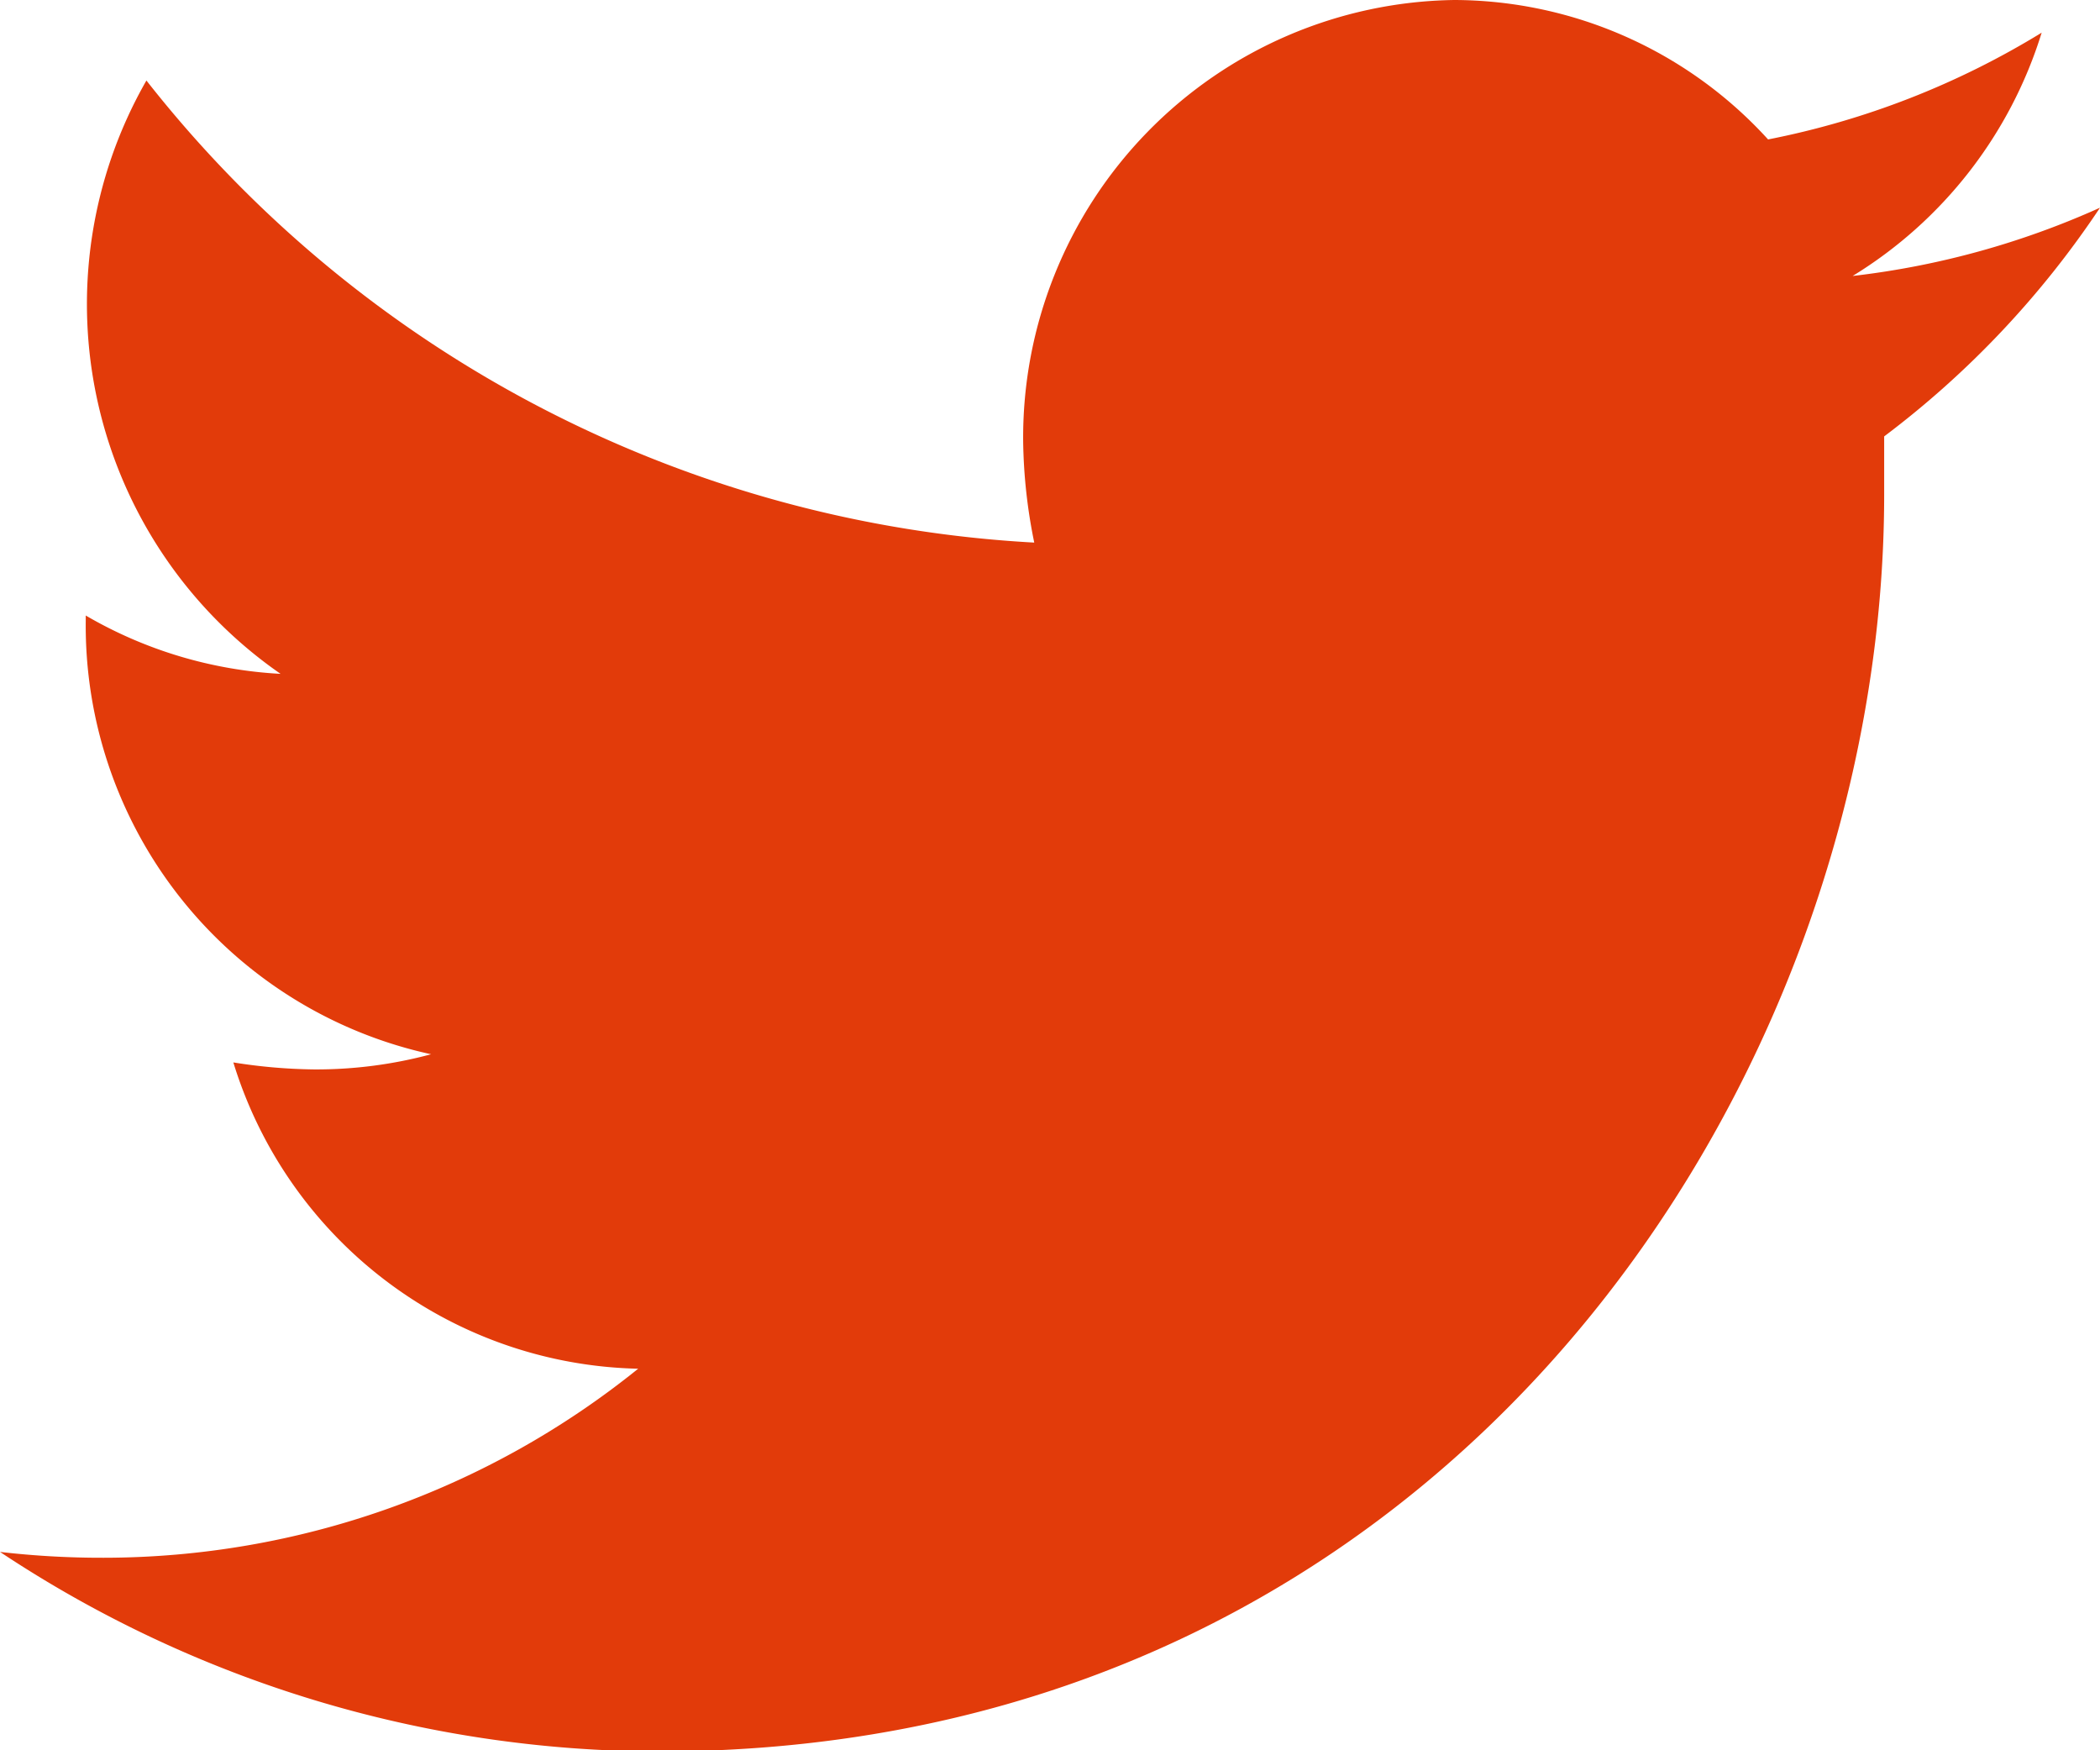
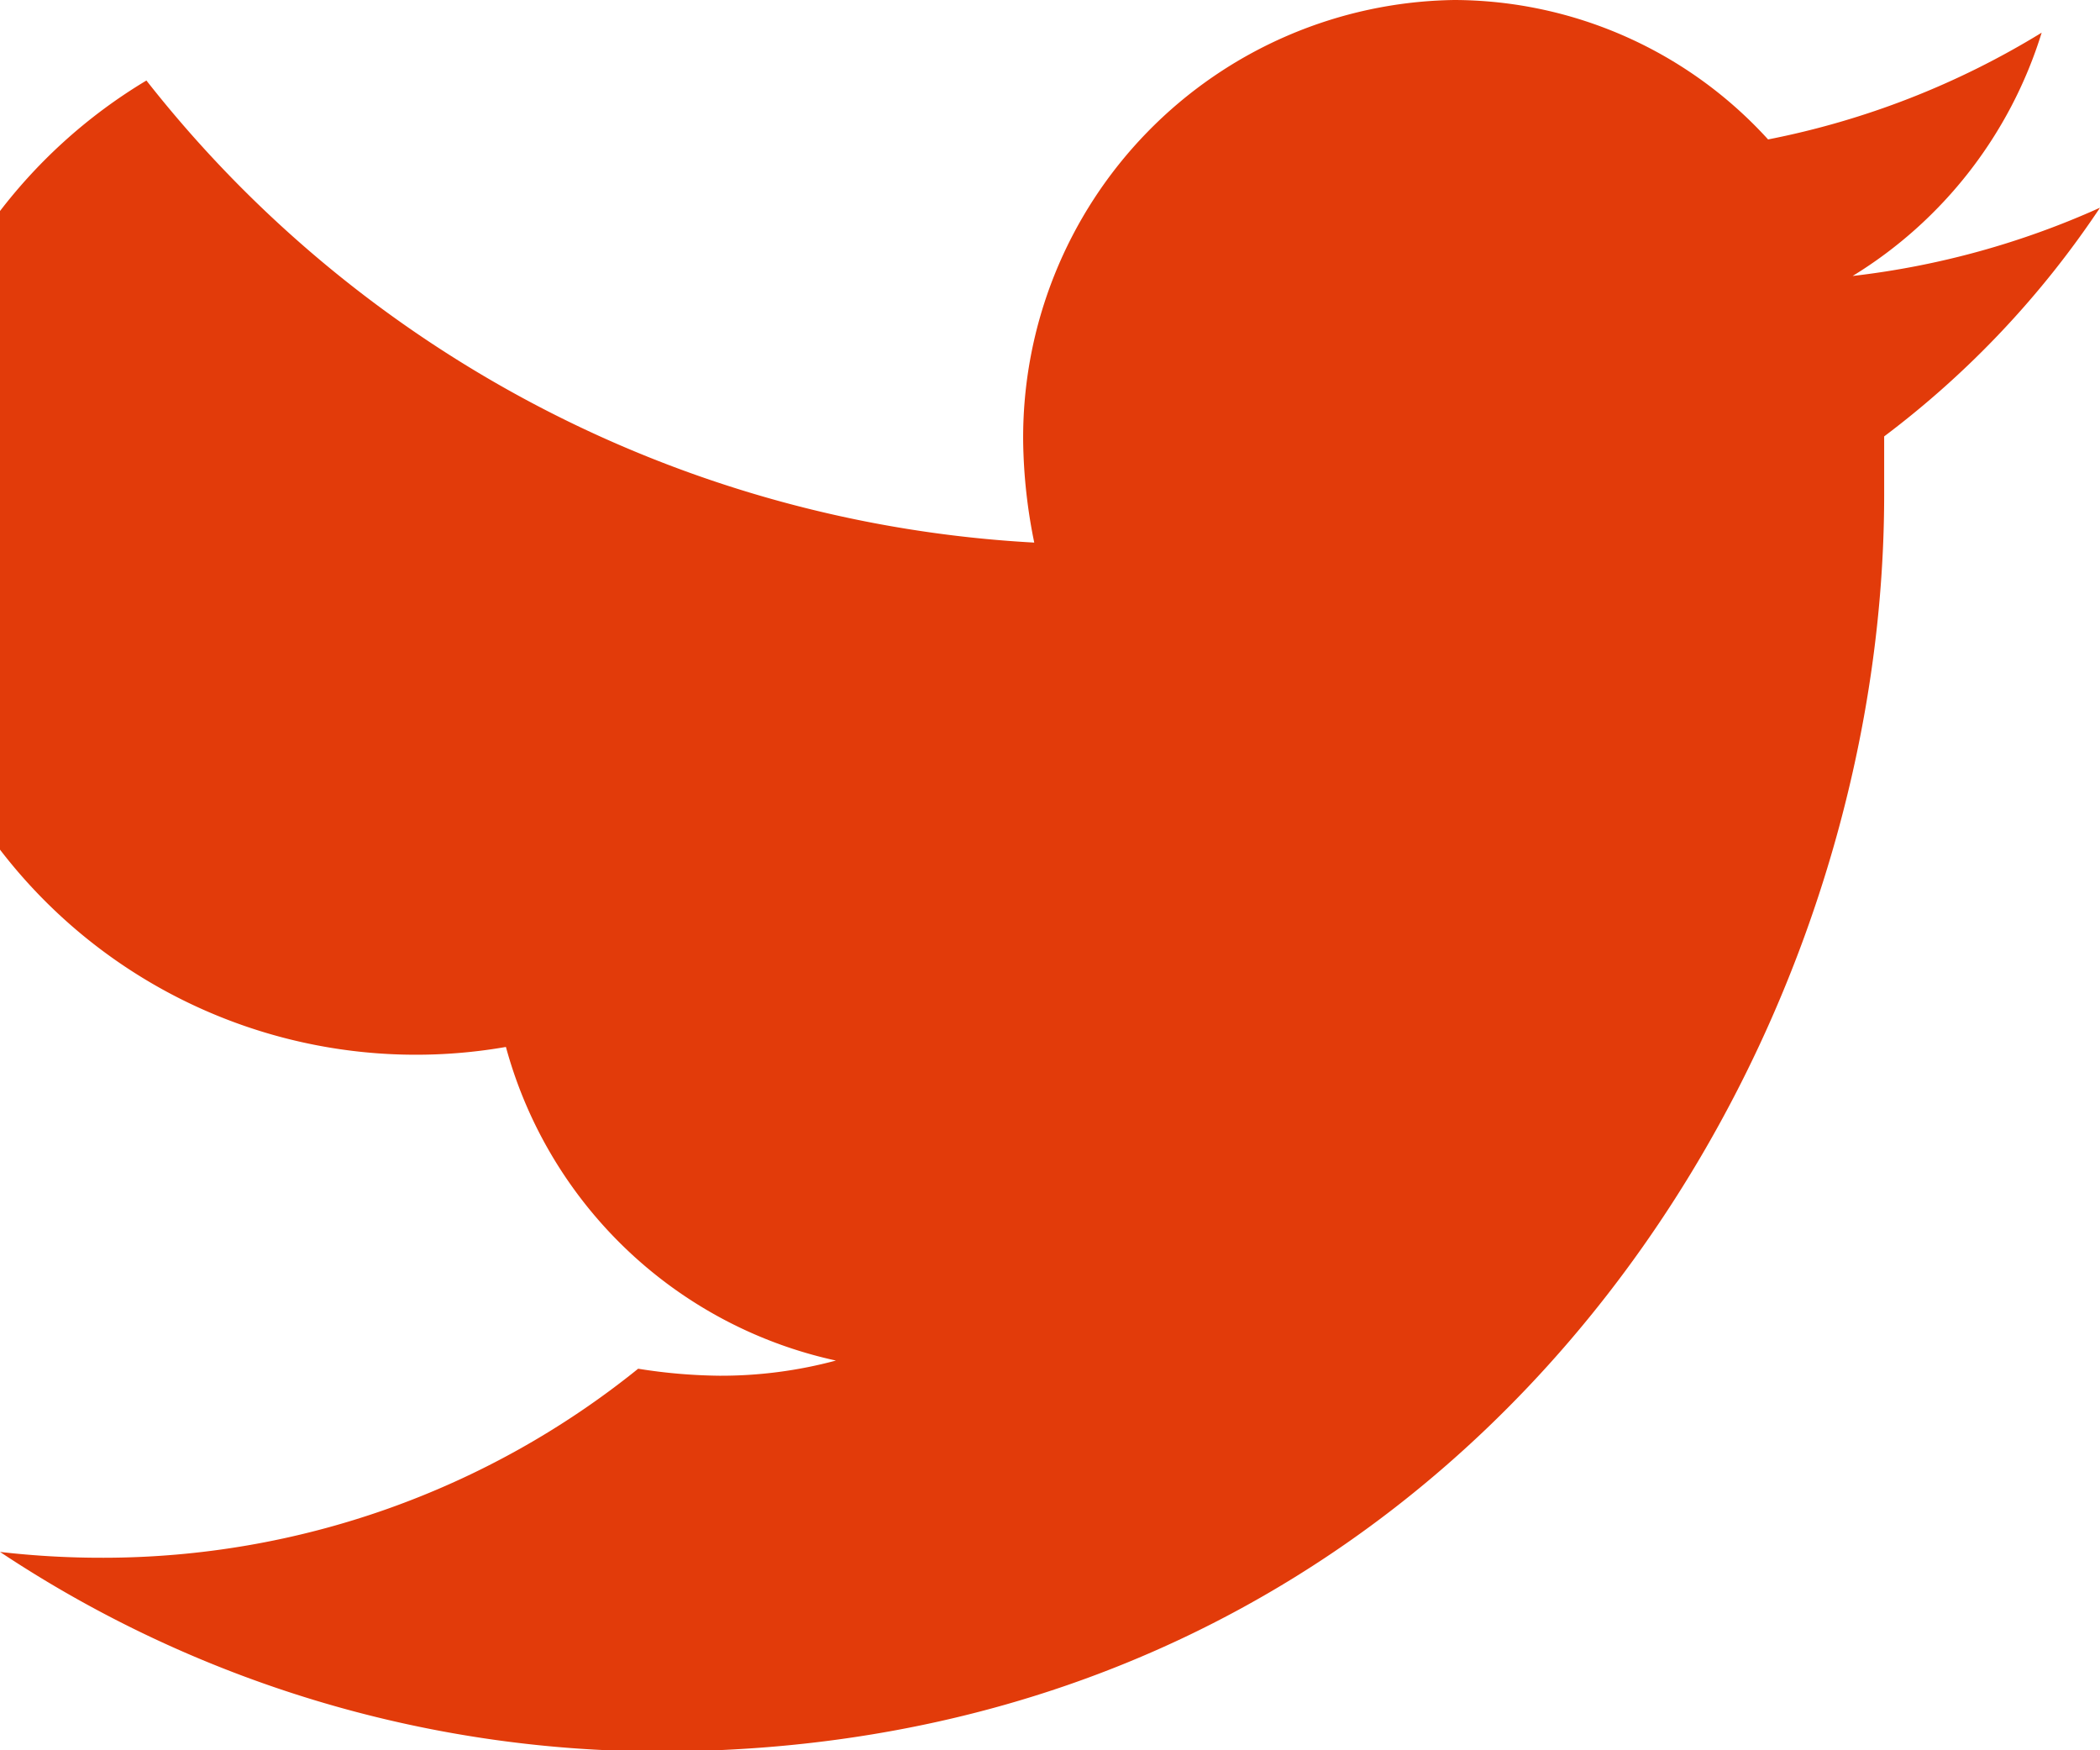
<svg xmlns="http://www.w3.org/2000/svg" id="レイヤー_1" data-name="レイヤー 1" width="36" height="30" viewBox="0 0 36 30">
  <defs>
    <style>.cls-1{fill:#e23b0a;}</style>
  </defs>
-   <path id="Icon_awesome-twitter" data-name="Icon awesome-twitter" class="cls-1" d="M32.3,7.48c0,.33,0,.65,0,1,0,10-7.42,21.54-21,21.54A20.46,20.46,0,0,1,0,26.6a15.17,15.17,0,0,0,1.78.1,14.61,14.61,0,0,0,9.16-3.24A7.43,7.43,0,0,1,4,18.21a9.32,9.32,0,0,0,1.39.12,7.57,7.57,0,0,0,2-.26,7.52,7.52,0,0,1-5.92-7.43v-.09a7.41,7.41,0,0,0,3.34,1A7.71,7.71,0,0,1,2.51,1.38,20.79,20.79,0,0,0,17.73,9.3a9.16,9.16,0,0,1-.19-1.73A7.5,7.5,0,0,1,24.93,0a7.3,7.3,0,0,1,5.38,2.39A14.19,14.19,0,0,0,35,.56a7.48,7.48,0,0,1-3.24,4.17A14.29,14.29,0,0,0,36,3.56,16,16,0,0,1,32.3,7.48Z" />
+   <path id="Icon_awesome-twitter" data-name="Icon awesome-twitter" class="cls-1" d="M32.3,7.48c0,.33,0,.65,0,1,0,10-7.42,21.54-21,21.54A20.46,20.46,0,0,1,0,26.6a15.17,15.17,0,0,0,1.78.1,14.61,14.61,0,0,0,9.16-3.24a9.32,9.32,0,0,0,1.39.12,7.57,7.57,0,0,0,2-.26,7.52,7.52,0,0,1-5.92-7.43v-.09a7.41,7.41,0,0,0,3.34,1A7.71,7.71,0,0,1,2.51,1.38,20.79,20.79,0,0,0,17.73,9.3a9.16,9.16,0,0,1-.19-1.73A7.5,7.5,0,0,1,24.93,0a7.3,7.3,0,0,1,5.38,2.39A14.19,14.19,0,0,0,35,.56a7.48,7.48,0,0,1-3.24,4.17A14.29,14.29,0,0,0,36,3.56,16,16,0,0,1,32.3,7.48Z" />
</svg>